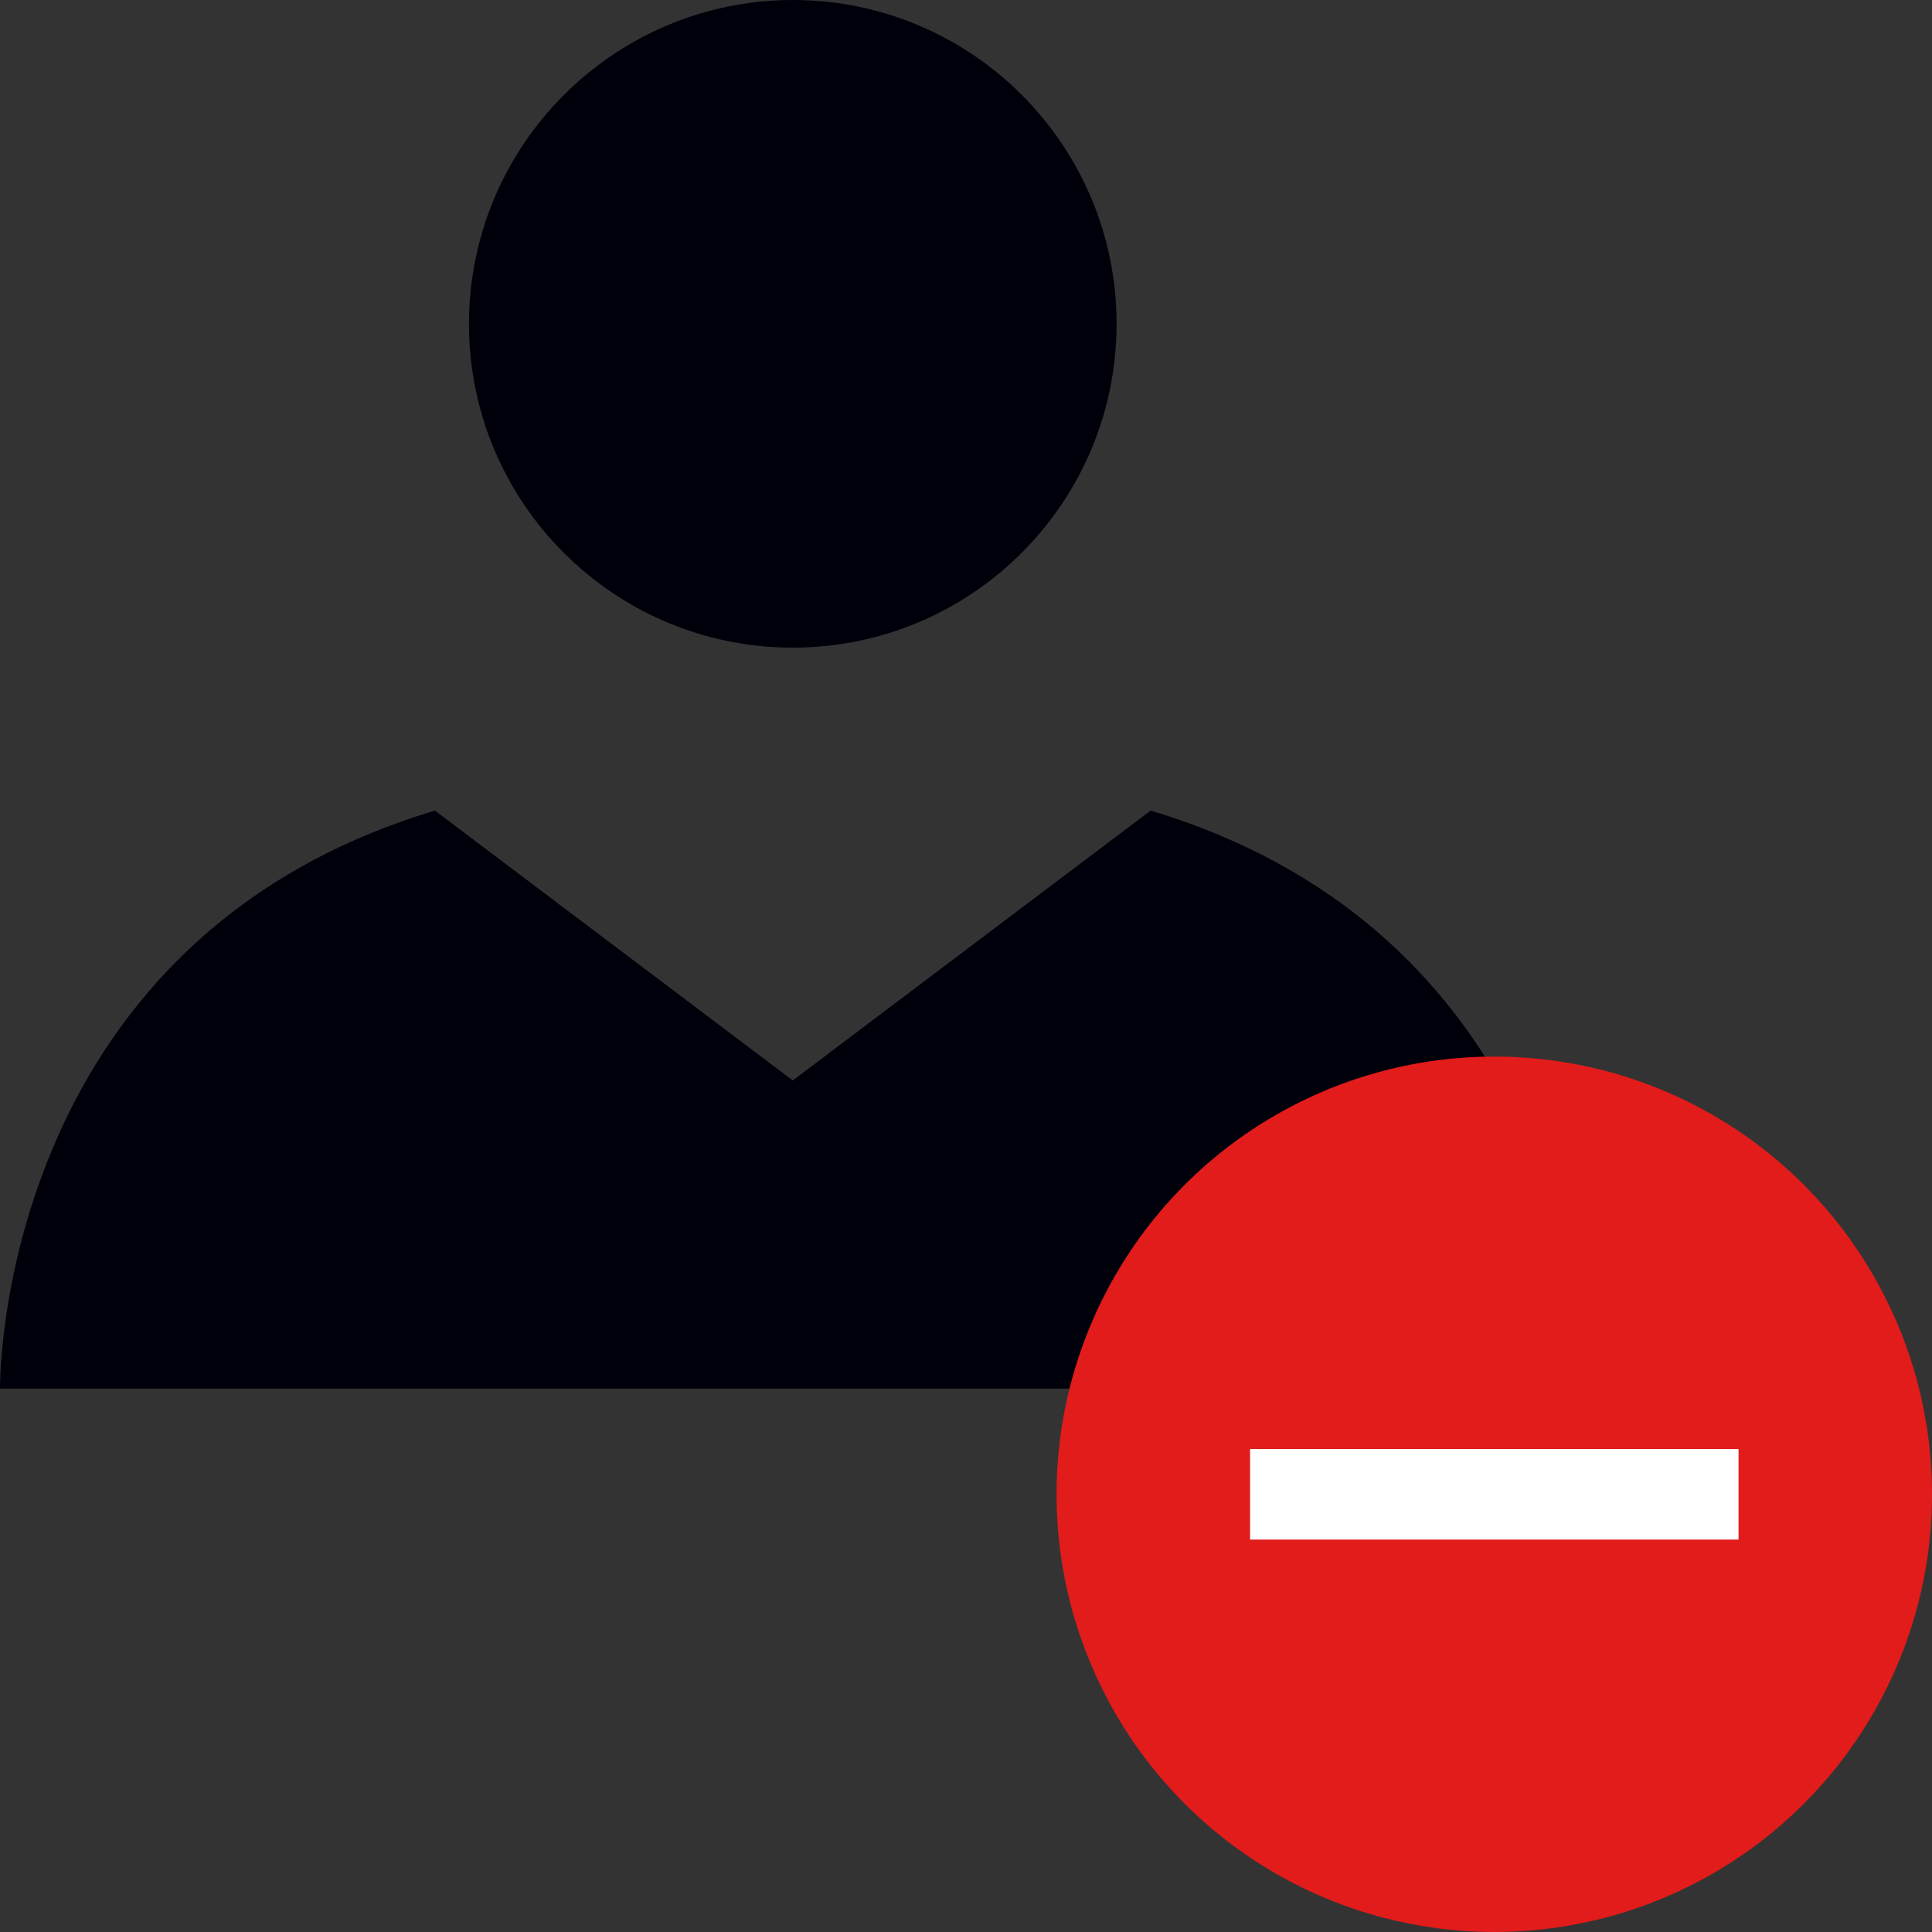
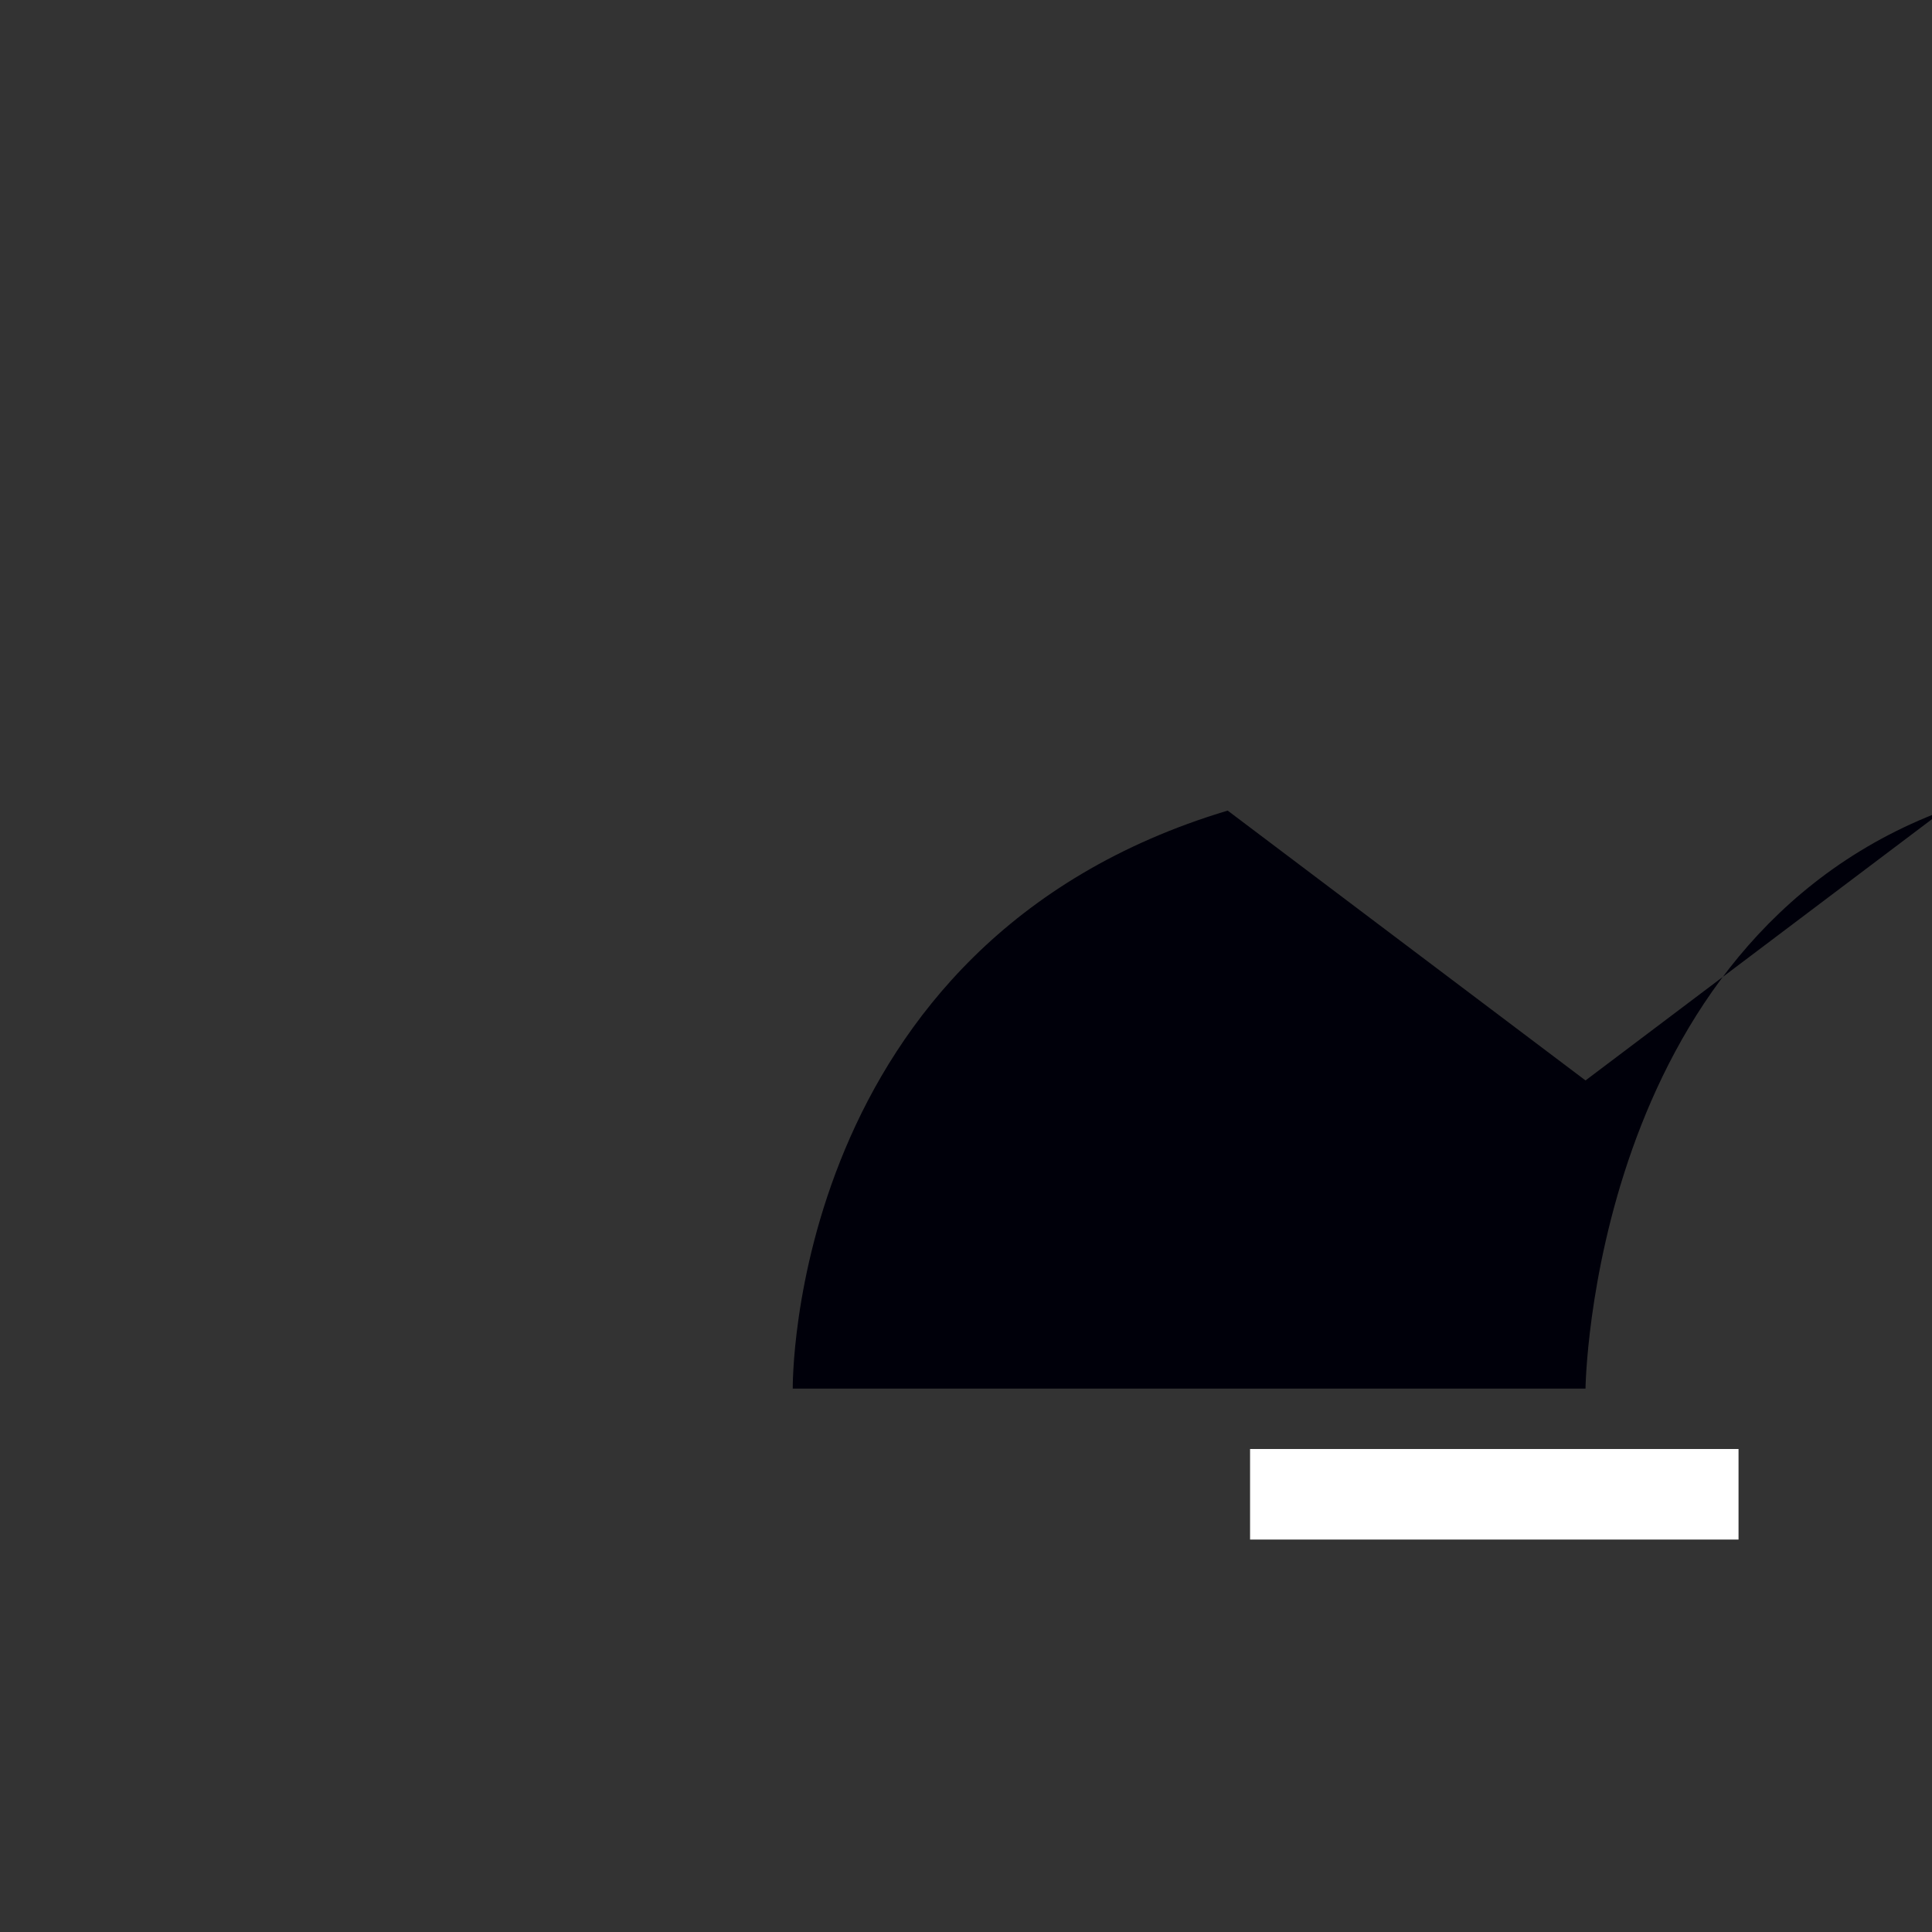
<svg xmlns="http://www.w3.org/2000/svg" version="1.1" id="Layer_1" x="0px" y="0px" viewBox="0 0 512.001 512.001" style="enable-background:new 0 0 512.001 512.001;" xml:space="preserve">
  <rect x="0" y="0" width="512.001" height="512.001" fill="#333333" stroke="none" />
  <g>
-     <path style="fill:#00000A;" d="M210.089,368H0.001c0,0-1.448-118.152,115.256-153.184l94.832,71.512l94.832-71.512   C421.601,249.848,420.177,368,420.177,368H210.089z" />
-     <path style="fill:#00000A;" d="M210.089,0c47.392,0,85.816,38.424,85.816,85.816s-38.424,85.816-85.816,85.816   s-85.816-38.424-85.816-85.816l0,0C124.329,38.448,162.721,0.056,210.089,0z" />
+     <path style="fill:#00000A;" d="M210.089,368c0,0-1.448-118.152,115.256-153.184l94.832,71.512l94.832-71.512   C421.601,249.848,420.177,368,420.177,368H210.089z" />
  </g>
-   <circle style="fill:#E21B1B;" cx="396.001" cy="396" r="116" />
  <rect x="331.281" y="384" style="fill:#FFFFFF;" width="129.448" height="24" />
  <g>
</g>
  <g>
</g>
  <g>
</g>
  <g>
</g>
  <g>
</g>
  <g>
</g>
  <g>
</g>
  <g>
</g>
  <g>
</g>
  <g>
</g>
  <g>
</g>
  <g>
</g>
  <g>
</g>
  <g>
</g>
  <g>
</g>
</svg>